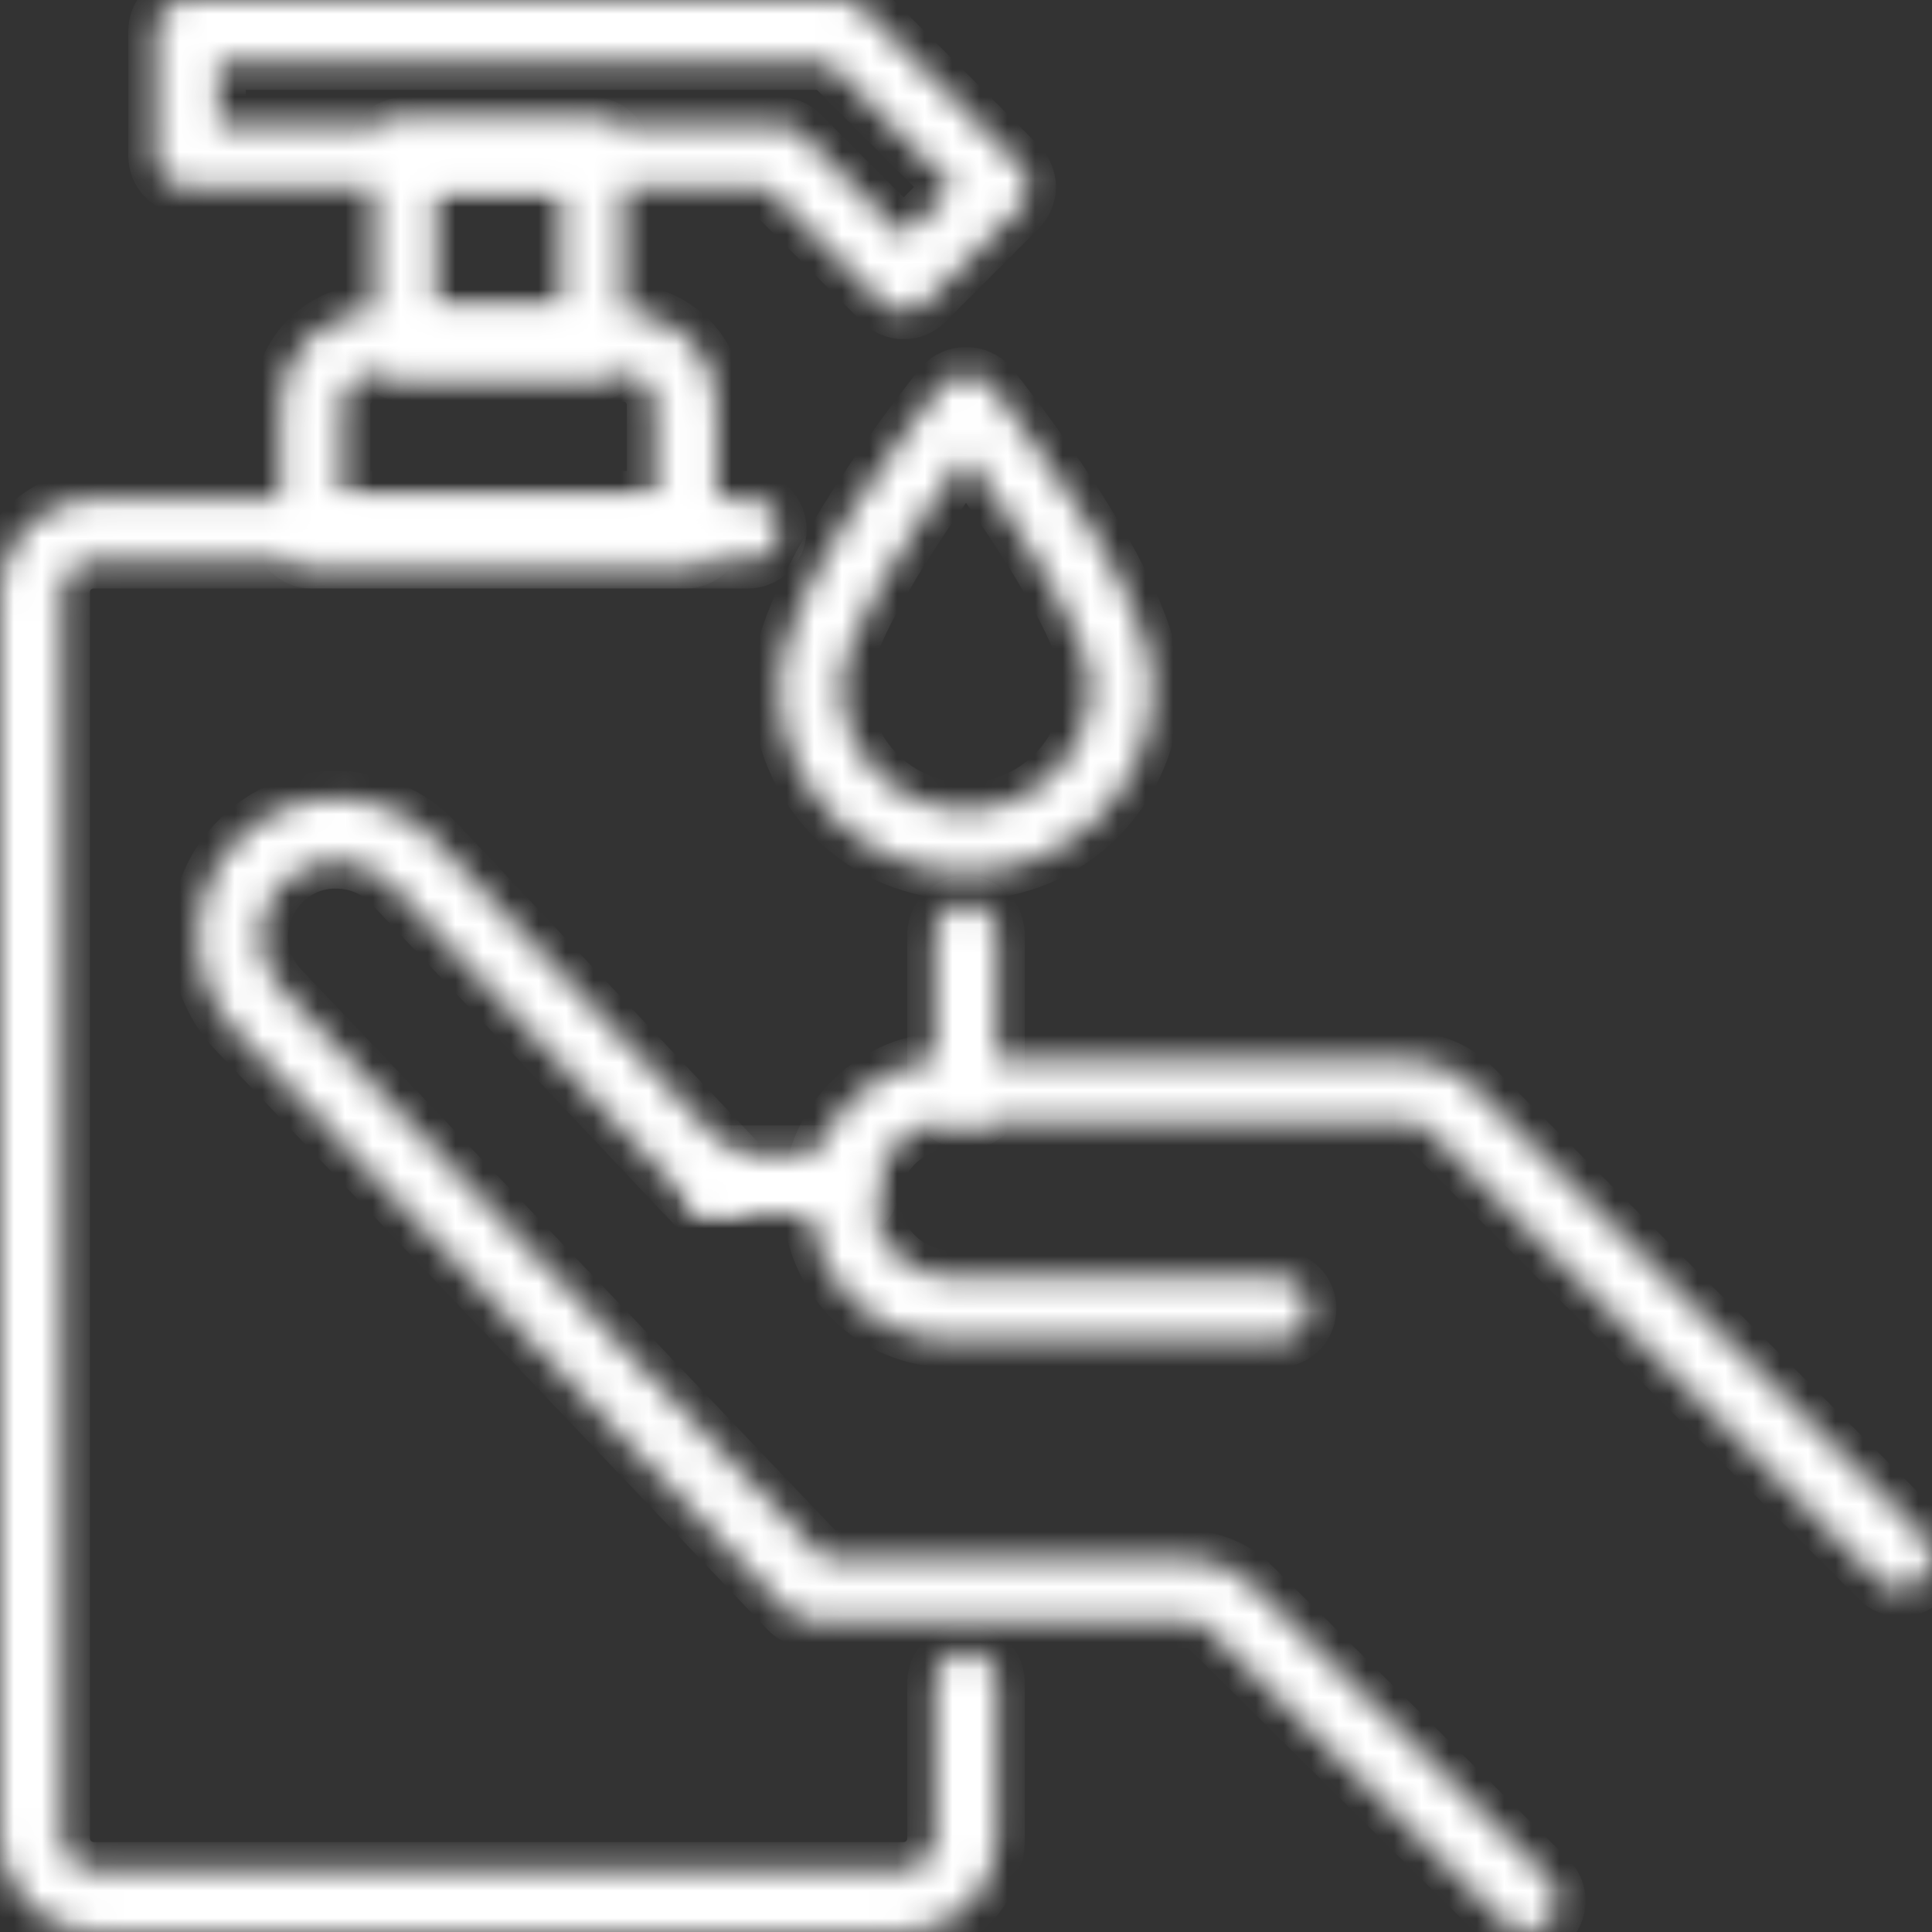
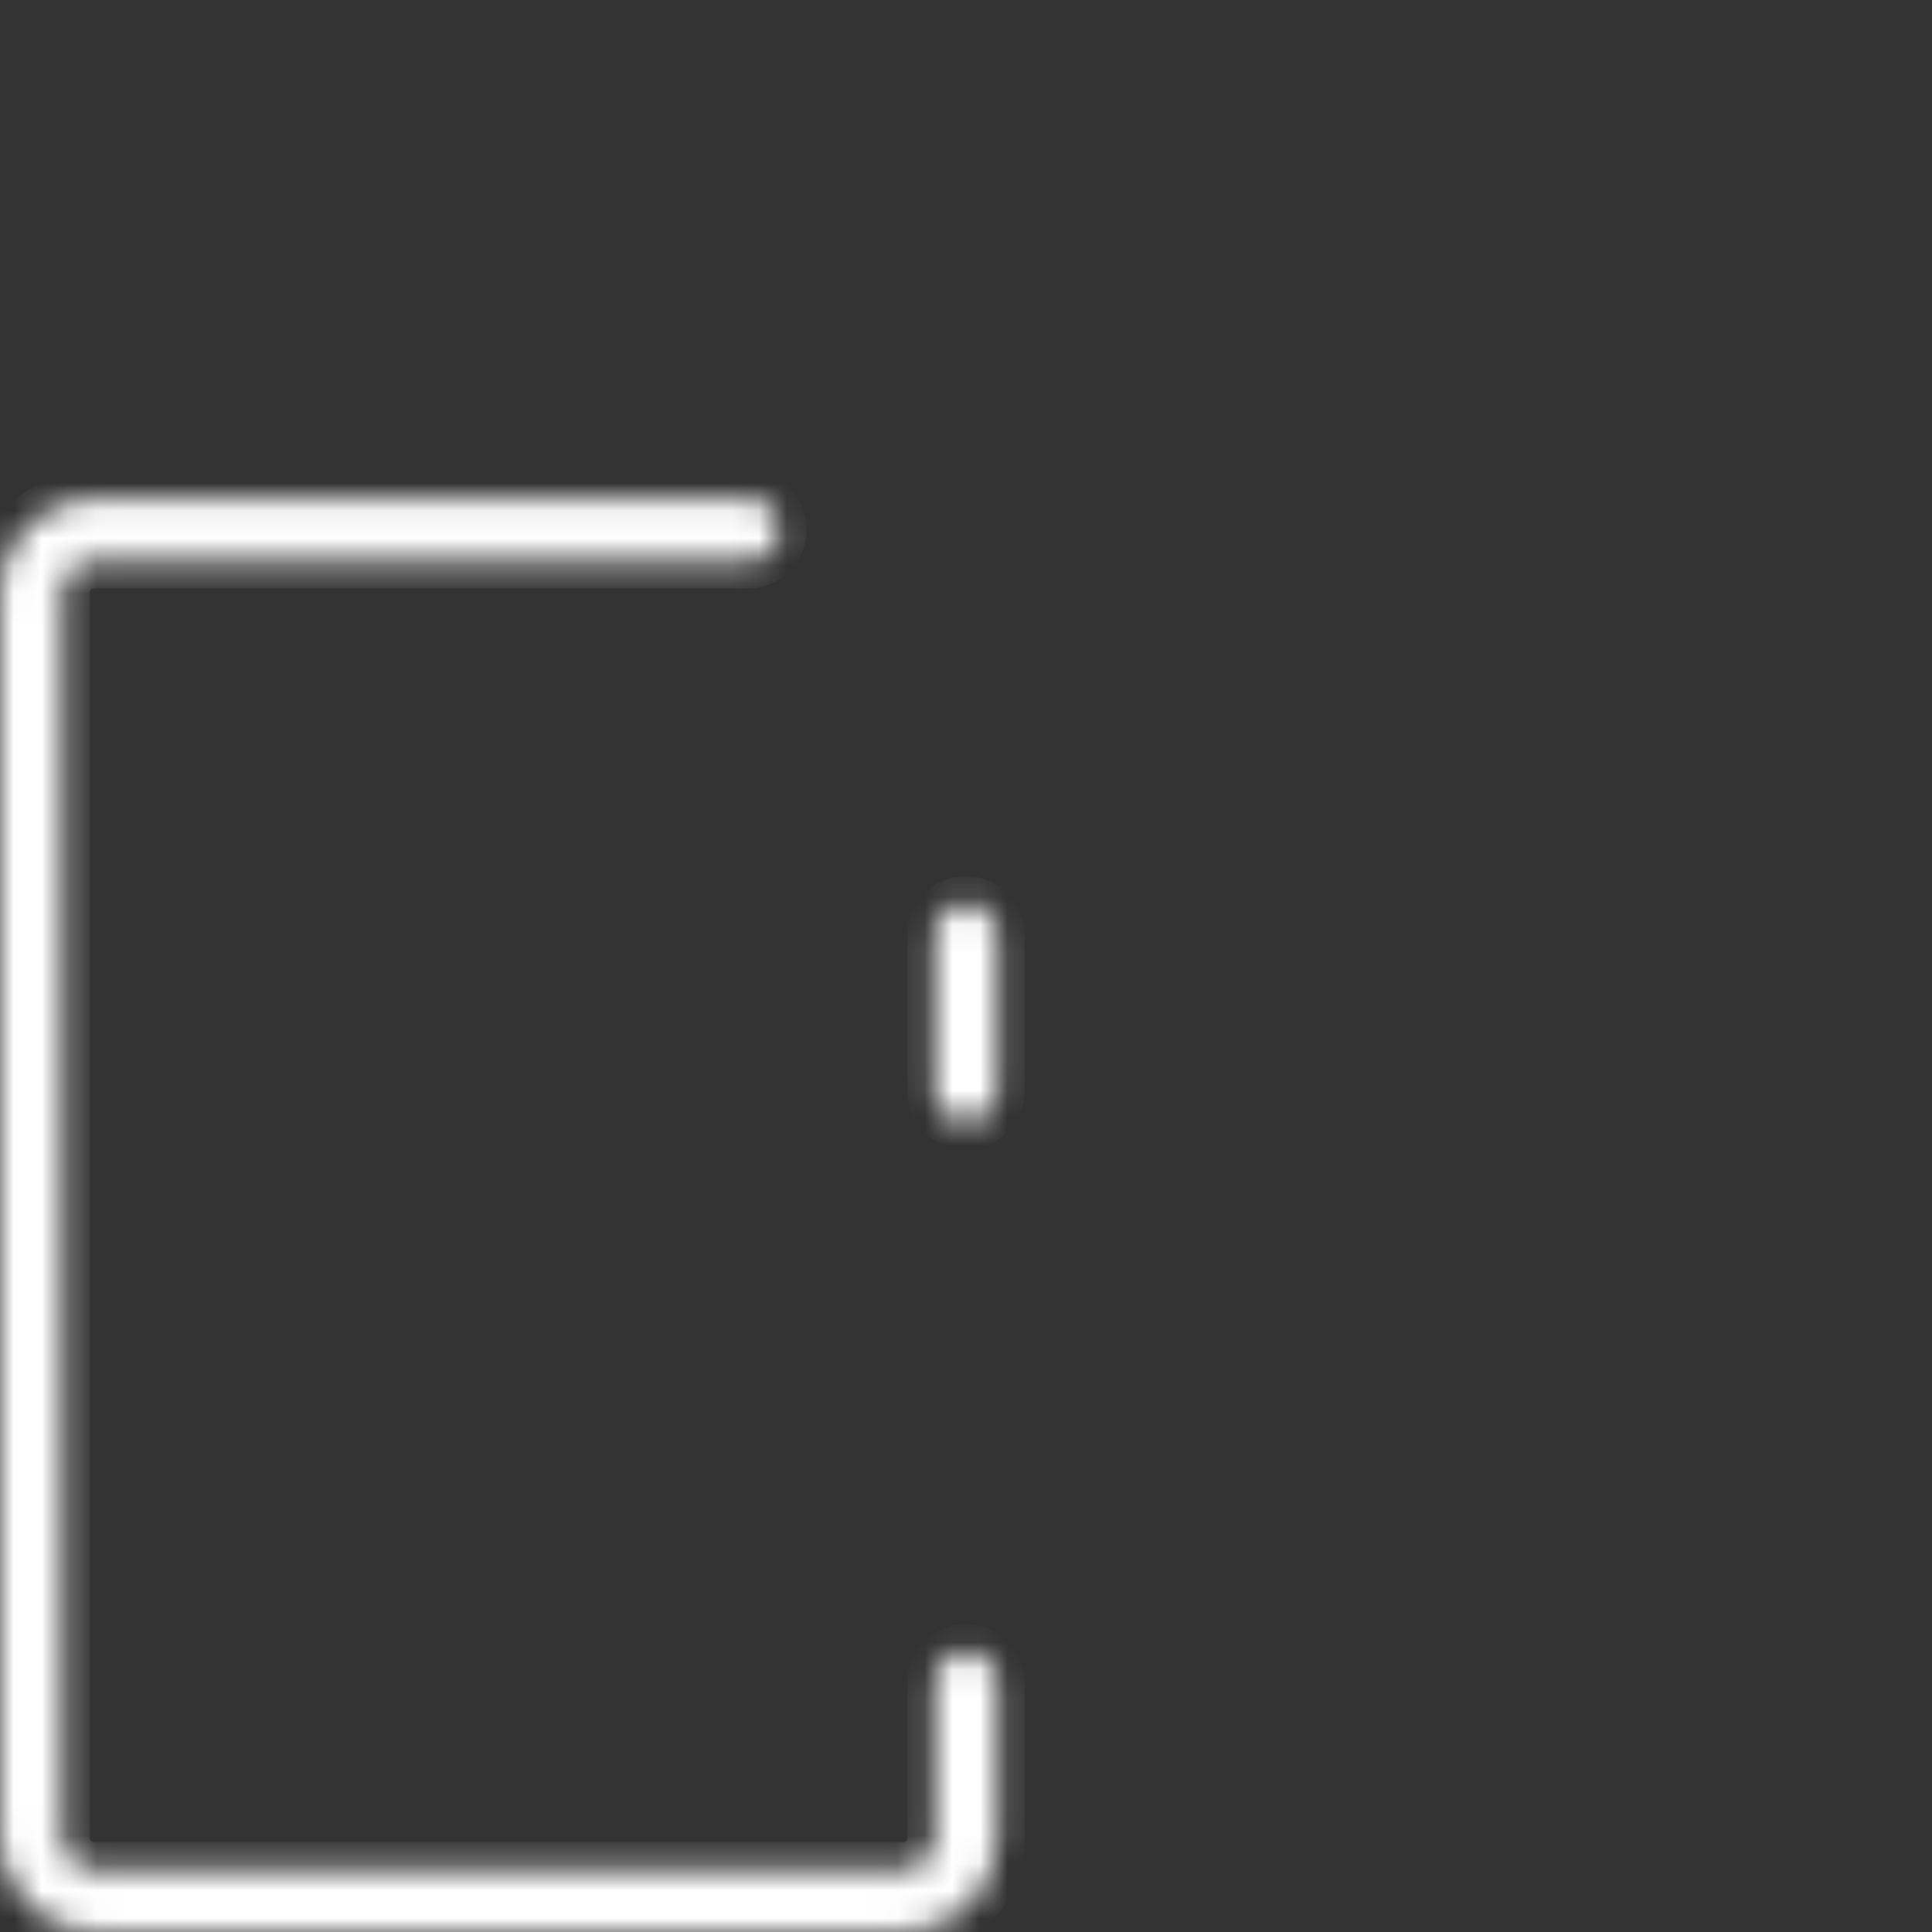
<svg xmlns="http://www.w3.org/2000/svg" width="70" height="70" viewBox="0 0 70 70" fill="none">
  <rect x="0" y="0" width="70" height="70" fill="#333333" stroke="none" />
  <mask id="path-1-inside-1_12_84" fill="white">
    <path d="M35 40.645C34.701 40.645 34.413 40.526 34.202 40.314C33.99 40.103 33.871 39.816 33.871 39.516V33.871C33.871 33.572 33.99 33.284 34.202 33.073C34.413 32.861 34.701 32.742 35 32.742C35.299 32.742 35.587 32.861 35.798 33.073C36.01 33.284 36.129 33.572 36.129 33.871V39.516C36.129 39.816 36.01 40.103 35.798 40.314C35.587 40.526 35.299 40.645 35 40.645ZM32.742 70H3.387C2.491 69.994 1.633 69.635 0.999 69.001C0.365 68.367 0.006 67.509 0 66.613V21.451C0 20.553 0.357 19.692 0.992 19.056C1.627 18.421 2.489 18.064 3.387 18.064H27.097C27.396 18.064 27.683 18.183 27.895 18.395C28.107 18.607 28.226 18.894 28.226 19.194C28.226 19.493 28.107 19.78 27.895 19.992C27.683 20.204 27.396 20.323 27.097 20.323H3.387C3.088 20.323 2.8 20.442 2.589 20.653C2.377 20.865 2.258 21.152 2.258 21.451V66.613C2.262 66.913 2.383 67.2 2.596 67.411C2.809 67.622 3.097 67.741 3.397 67.742H32.742C33.041 67.742 33.328 67.623 33.54 67.411C33.752 67.2 33.871 66.912 33.871 66.613V60.968C33.871 60.668 33.99 60.381 34.202 60.169C34.413 59.958 34.701 59.839 35 59.839C35.299 59.839 35.587 59.958 35.798 60.169C36.01 60.381 36.129 60.668 36.129 60.968V66.613C36.129 67.511 35.772 68.373 35.137 69.008C34.502 69.643 33.64 70 32.742 70Z" />
  </mask>
  <path d="M35 40.645C34.701 40.645 34.413 40.526 34.202 40.314C33.99 40.103 33.871 39.816 33.871 39.516V33.871C33.871 33.572 33.99 33.284 34.202 33.073C34.413 32.861 34.701 32.742 35 32.742C35.299 32.742 35.587 32.861 35.798 33.073C36.01 33.284 36.129 33.572 36.129 33.871V39.516C36.129 39.816 36.01 40.103 35.798 40.314C35.587 40.526 35.299 40.645 35 40.645ZM32.742 70H3.387C2.491 69.994 1.633 69.635 0.999 69.001C0.365 68.367 0.006 67.509 0 66.613V21.451C0 20.553 0.357 19.692 0.992 19.056C1.627 18.421 2.489 18.064 3.387 18.064H27.097C27.396 18.064 27.683 18.183 27.895 18.395C28.107 18.607 28.226 18.894 28.226 19.194C28.226 19.493 28.107 19.78 27.895 19.992C27.683 20.204 27.396 20.323 27.097 20.323H3.387C3.088 20.323 2.8 20.442 2.589 20.653C2.377 20.865 2.258 21.152 2.258 21.451V66.613C2.262 66.913 2.383 67.2 2.596 67.411C2.809 67.622 3.097 67.741 3.397 67.742H32.742C33.041 67.742 33.328 67.623 33.54 67.411C33.752 67.2 33.871 66.912 33.871 66.613V60.968C33.871 60.668 33.99 60.381 34.202 60.169C34.413 59.958 34.701 59.839 35 59.839C35.299 59.839 35.587 59.958 35.798 60.169C36.01 60.381 36.129 60.668 36.129 60.968V66.613C36.129 67.511 35.772 68.373 35.137 69.008C34.502 69.643 33.64 70 32.742 70Z" fill="white" stroke="white" stroke-width="2" mask="url(#path-1-inside-1_12_84)" />
  <mask id="path-2-inside-2_12_84" fill="white">
-     <path d="M24.839 20.323H11.29C10.991 20.323 10.704 20.204 10.492 19.992C10.28 19.78 10.161 19.493 10.161 19.194V14.678C10.161 13.779 10.518 12.918 11.153 12.283C11.789 11.647 12.65 11.29 13.548 11.29H22.581C23.479 11.29 24.34 11.647 24.976 12.283C25.611 12.918 25.968 13.779 25.968 14.678V19.194C25.968 19.493 25.849 19.78 25.637 19.992C25.425 20.204 25.138 20.323 24.839 20.323ZM12.419 18.065H23.71V14.678C23.71 14.378 23.591 14.091 23.379 13.879C23.167 13.668 22.88 13.549 22.581 13.549H13.548C13.249 13.549 12.962 13.668 12.75 13.879C12.538 14.091 12.419 14.378 12.419 14.678V18.065Z" />
-   </mask>
+     </mask>
  <path d="M24.839 20.323H11.29C10.991 20.323 10.704 20.204 10.492 19.992C10.28 19.78 10.161 19.493 10.161 19.194V14.678C10.161 13.779 10.518 12.918 11.153 12.283C11.789 11.647 12.65 11.29 13.548 11.29H22.581C23.479 11.29 24.34 11.647 24.976 12.283C25.611 12.918 25.968 13.779 25.968 14.678V19.194C25.968 19.493 25.849 19.78 25.637 19.992C25.425 20.204 25.138 20.323 24.839 20.323ZM12.419 18.065H23.71V14.678C23.71 14.378 23.591 14.091 23.379 13.879C23.167 13.668 22.88 13.549 22.581 13.549H13.548C13.249 13.549 12.962 13.668 12.75 13.879C12.538 14.091 12.419 14.378 12.419 14.678V18.065Z" fill="white" stroke="white" stroke-width="2" mask="url(#path-2-inside-2_12_84)" />
  <mask id="path-3-inside-3_12_84" fill="white">
-     <path d="M21.452 13.548H14.677C14.378 13.548 14.091 13.429 13.879 13.218C13.667 13.006 13.548 12.719 13.548 12.419V5.645C13.548 5.346 13.667 5.059 13.879 4.847C14.091 4.635 14.378 4.516 14.677 4.516H21.452C21.751 4.516 22.038 4.635 22.25 4.847C22.462 5.059 22.581 5.346 22.581 5.645V12.419C22.581 12.719 22.462 13.006 22.25 13.218C22.038 13.429 21.751 13.548 21.452 13.548ZM15.806 11.29H20.323V6.774H15.806V11.29Z" />
-   </mask>
+     </mask>
  <path d="M21.452 13.548H14.677C14.378 13.548 14.091 13.429 13.879 13.218C13.667 13.006 13.548 12.719 13.548 12.419V5.645C13.548 5.346 13.667 5.059 13.879 4.847C14.091 4.635 14.378 4.516 14.677 4.516H21.452C21.751 4.516 22.038 4.635 22.25 4.847C22.462 5.059 22.581 5.346 22.581 5.645V12.419C22.581 12.719 22.462 13.006 22.25 13.218C22.038 13.429 21.751 13.548 21.452 13.548ZM15.806 11.29H20.323V6.774H15.806V11.29Z" fill="white" stroke="white" stroke-width="2" mask="url(#path-3-inside-3_12_84)" />
  <mask id="path-4-inside-4_12_84" fill="white">
-     <path d="M32.742 11.29C32.443 11.29 32.155 11.171 31.944 10.96L27.757 6.774H6.774C6.475 6.774 6.188 6.655 5.976 6.444C5.764 6.232 5.645 5.945 5.645 5.645V1.129C5.645 0.83 5.764 0.542 5.976 0.331C6.188 0.119 6.475 0 6.774 0H30.484C30.783 6.39455e-05 31.07 0.119 31.282 0.331L36.927 5.976C37.139 6.188 37.258 6.475 37.258 6.774C37.258 7.074 37.139 7.361 36.927 7.572L33.54 10.96C33.328 11.171 33.041 11.29 32.742 11.29ZM7.903 4.516H28.226C28.525 4.516 28.812 4.635 29.024 4.847L32.742 8.565L34.531 6.774L30.015 2.258H7.903V4.516ZM68.871 57.581C68.572 57.581 68.284 57.462 68.073 57.25L51.799 40.976C51.694 40.871 51.569 40.787 51.432 40.73C51.295 40.674 51.148 40.645 50.999 40.645H34.435C33.687 40.645 32.969 40.943 32.44 41.472C31.91 42.001 31.613 42.719 31.613 43.468C31.613 44.216 31.91 44.934 32.44 45.464C32.969 45.993 33.687 46.29 34.435 46.29H46.29C46.59 46.29 46.877 46.409 47.089 46.621C47.3 46.833 47.419 47.12 47.419 47.419C47.419 47.719 47.3 48.006 47.089 48.218C46.877 48.429 46.59 48.548 46.29 48.548H34.435C33.088 48.548 31.796 48.013 30.843 47.06C29.89 46.108 29.355 44.815 29.355 43.468C29.355 42.12 29.89 40.828 30.843 39.875C31.796 38.922 33.088 38.387 34.435 38.387H50.999C51.445 38.386 51.886 38.473 52.297 38.643C52.708 38.814 53.081 39.064 53.395 39.38L69.669 55.653C69.827 55.811 69.934 56.012 69.978 56.231C70.022 56.45 69.999 56.677 69.914 56.884C69.828 57.09 69.684 57.266 69.498 57.39C69.312 57.514 69.094 57.581 68.871 57.581Z" />
-   </mask>
+     </mask>
  <path d="M32.742 11.29C32.443 11.29 32.155 11.171 31.944 10.96L27.757 6.774H6.774C6.475 6.774 6.188 6.655 5.976 6.444C5.764 6.232 5.645 5.945 5.645 5.645V1.129C5.645 0.83 5.764 0.542 5.976 0.331C6.188 0.119 6.475 0 6.774 0H30.484C30.783 6.39455e-05 31.07 0.119 31.282 0.331L36.927 5.976C37.139 6.188 37.258 6.475 37.258 6.774C37.258 7.074 37.139 7.361 36.927 7.572L33.54 10.96C33.328 11.171 33.041 11.29 32.742 11.29ZM7.903 4.516H28.226C28.525 4.516 28.812 4.635 29.024 4.847L32.742 8.565L34.531 6.774L30.015 2.258H7.903V4.516ZM68.871 57.581C68.572 57.581 68.284 57.462 68.073 57.25L51.799 40.976C51.694 40.871 51.569 40.787 51.432 40.73C51.295 40.674 51.148 40.645 50.999 40.645H34.435C33.687 40.645 32.969 40.943 32.44 41.472C31.91 42.001 31.613 42.719 31.613 43.468C31.613 44.216 31.91 44.934 32.44 45.464C32.969 45.993 33.687 46.29 34.435 46.29H46.29C46.59 46.29 46.877 46.409 47.089 46.621C47.3 46.833 47.419 47.12 47.419 47.419C47.419 47.719 47.3 48.006 47.089 48.218C46.877 48.429 46.59 48.548 46.29 48.548H34.435C33.088 48.548 31.796 48.013 30.843 47.06C29.89 46.108 29.355 44.815 29.355 43.468C29.355 42.12 29.89 40.828 30.843 39.875C31.796 38.922 33.088 38.387 34.435 38.387H50.999C51.445 38.386 51.886 38.473 52.297 38.643C52.708 38.814 53.081 39.064 53.395 39.38L69.669 55.653C69.827 55.811 69.934 56.012 69.978 56.231C70.022 56.45 69.999 56.677 69.914 56.884C69.828 57.09 69.684 57.266 69.498 57.39C69.312 57.514 69.094 57.581 68.871 57.581Z" fill="white" stroke="white" stroke-width="2" mask="url(#path-4-inside-4_12_84)" />
  <mask id="path-5-inside-5_12_84" fill="white">
    <path d="M30.484 44.032H25.968C25.668 44.032 25.381 43.913 25.169 43.702C24.958 43.49 24.839 43.203 24.839 42.903C24.839 42.604 24.958 42.317 25.169 42.105C25.381 41.893 25.668 41.774 25.968 41.774H30.484C30.783 41.774 31.07 41.893 31.282 42.105C31.494 42.317 31.613 42.604 31.613 42.903C31.613 43.203 31.494 43.49 31.282 43.702C31.07 43.913 30.783 44.032 30.484 44.032Z" />
  </mask>
-   <path d="M30.484 44.032H25.968C25.668 44.032 25.381 43.913 25.169 43.702C24.958 43.49 24.839 43.203 24.839 42.903C24.839 42.604 24.958 42.317 25.169 42.105C25.381 41.893 25.668 41.774 25.968 41.774H30.484C30.783 41.774 31.07 41.893 31.282 42.105C31.494 42.317 31.613 42.604 31.613 42.903C31.613 43.203 31.494 43.49 31.282 43.702C31.07 43.913 30.783 44.032 30.484 44.032Z" fill="white" stroke="white" stroke-width="2" mask="url(#path-5-inside-5_12_84)" />
  <mask id="path-6-inside-6_12_84" fill="white">
    <path d="M55.323 70C55.026 69.999 54.742 69.881 54.532 69.673L43.806 59.048C43.701 58.941 43.575 58.856 43.436 58.797C43.298 58.739 43.149 58.709 42.998 58.71H29.355C29.202 58.71 29.051 58.678 28.91 58.618C28.77 58.558 28.643 58.469 28.537 58.359L8.561 37.385C7.654 36.444 7.154 35.183 7.17 33.876C7.186 32.569 7.716 31.321 8.646 30.403C9.114 29.923 9.675 29.545 10.296 29.292C10.916 29.039 11.582 28.918 12.252 28.935C12.921 28.942 13.582 29.085 14.194 29.354C14.806 29.624 15.358 30.014 15.816 30.502L26.787 42.124C26.892 42.232 26.973 42.359 27.028 42.498C27.083 42.637 27.109 42.786 27.106 42.935C27.103 43.085 27.07 43.232 27.009 43.369C26.948 43.506 26.861 43.629 26.752 43.732C26.644 43.834 26.516 43.914 26.376 43.967C26.236 44.02 26.087 44.044 25.937 44.039C25.788 44.034 25.641 43.999 25.505 43.936C25.369 43.874 25.247 43.785 25.146 43.675L14.175 32.056C13.924 31.788 13.622 31.574 13.286 31.427C12.95 31.279 12.588 31.201 12.222 31.196C11.854 31.185 11.488 31.25 11.148 31.388C10.807 31.526 10.499 31.735 10.244 31.999C9.734 32.503 9.443 33.187 9.435 33.904C9.426 34.621 9.7 35.312 10.197 35.828L29.839 56.452H42.993C43.442 56.452 43.886 56.54 44.3 56.713C44.714 56.886 45.09 57.14 45.405 57.459L56.116 68.072C56.274 68.229 56.382 68.43 56.426 68.649C56.47 68.868 56.448 69.094 56.363 69.301C56.278 69.507 56.134 69.684 55.949 69.808C55.764 69.933 55.546 69.999 55.323 70ZM35 31.613C33.204 31.611 31.482 30.897 30.212 29.627C28.942 28.357 28.228 26.635 28.226 24.839C28.226 21.424 33.516 14.724 34.119 13.972C34.229 13.846 34.364 13.745 34.516 13.676C34.669 13.607 34.834 13.571 35.001 13.571C35.168 13.571 35.333 13.607 35.485 13.676C35.637 13.745 35.772 13.846 35.882 13.972C36.485 14.725 41.775 21.424 41.775 24.839C41.773 26.635 41.059 28.357 39.788 29.627C38.518 30.897 36.796 31.611 35 31.613ZM35 16.523C32.977 19.226 30.484 23.122 30.484 24.839C30.484 26.037 30.96 27.185 31.807 28.032C32.654 28.879 33.802 29.355 35 29.355C36.198 29.355 37.346 28.879 38.193 28.032C39.04 27.185 39.516 26.037 39.516 24.839C39.516 23.122 37.023 19.225 35 16.523Z" />
  </mask>
-   <path d="M55.323 70C55.026 69.999 54.742 69.881 54.532 69.673L43.806 59.048C43.701 58.941 43.575 58.856 43.436 58.797C43.298 58.739 43.149 58.709 42.998 58.71H29.355C29.202 58.71 29.051 58.678 28.91 58.618C28.77 58.558 28.643 58.469 28.537 58.359L8.561 37.385C7.654 36.444 7.154 35.183 7.17 33.876C7.186 32.569 7.716 31.321 8.646 30.403C9.114 29.923 9.675 29.545 10.296 29.292C10.916 29.039 11.582 28.918 12.252 28.935C12.921 28.942 13.582 29.085 14.194 29.354C14.806 29.624 15.358 30.014 15.816 30.502L26.787 42.124C26.892 42.232 26.973 42.359 27.028 42.498C27.083 42.637 27.109 42.786 27.106 42.935C27.103 43.085 27.07 43.232 27.009 43.369C26.948 43.506 26.861 43.629 26.752 43.732C26.644 43.834 26.516 43.914 26.376 43.967C26.236 44.02 26.087 44.044 25.937 44.039C25.788 44.034 25.641 43.999 25.505 43.936C25.369 43.874 25.247 43.785 25.146 43.675L14.175 32.056C13.924 31.788 13.622 31.574 13.286 31.427C12.95 31.279 12.588 31.201 12.222 31.196C11.854 31.185 11.488 31.25 11.148 31.388C10.807 31.526 10.499 31.735 10.244 31.999C9.734 32.503 9.443 33.187 9.435 33.904C9.426 34.621 9.7 35.312 10.197 35.828L29.839 56.452H42.993C43.442 56.452 43.886 56.54 44.3 56.713C44.714 56.886 45.09 57.14 45.405 57.459L56.116 68.072C56.274 68.229 56.382 68.43 56.426 68.649C56.47 68.868 56.448 69.094 56.363 69.301C56.278 69.507 56.134 69.684 55.949 69.808C55.764 69.933 55.546 69.999 55.323 70ZM35 31.613C33.204 31.611 31.482 30.897 30.212 29.627C28.942 28.357 28.228 26.635 28.226 24.839C28.226 21.424 33.516 14.724 34.119 13.972C34.229 13.846 34.364 13.745 34.516 13.676C34.669 13.607 34.834 13.571 35.001 13.571C35.168 13.571 35.333 13.607 35.485 13.676C35.637 13.745 35.772 13.846 35.882 13.972C36.485 14.725 41.775 21.424 41.775 24.839C41.773 26.635 41.059 28.357 39.788 29.627C38.518 30.897 36.796 31.611 35 31.613ZM35 16.523C32.977 19.226 30.484 23.122 30.484 24.839C30.484 26.037 30.96 27.185 31.807 28.032C32.654 28.879 33.802 29.355 35 29.355C36.198 29.355 37.346 28.879 38.193 28.032C39.04 27.185 39.516 26.037 39.516 24.839C39.516 23.122 37.023 19.225 35 16.523Z" fill="white" stroke="white" stroke-width="2" mask="url(#path-6-inside-6_12_84)" />
</svg>